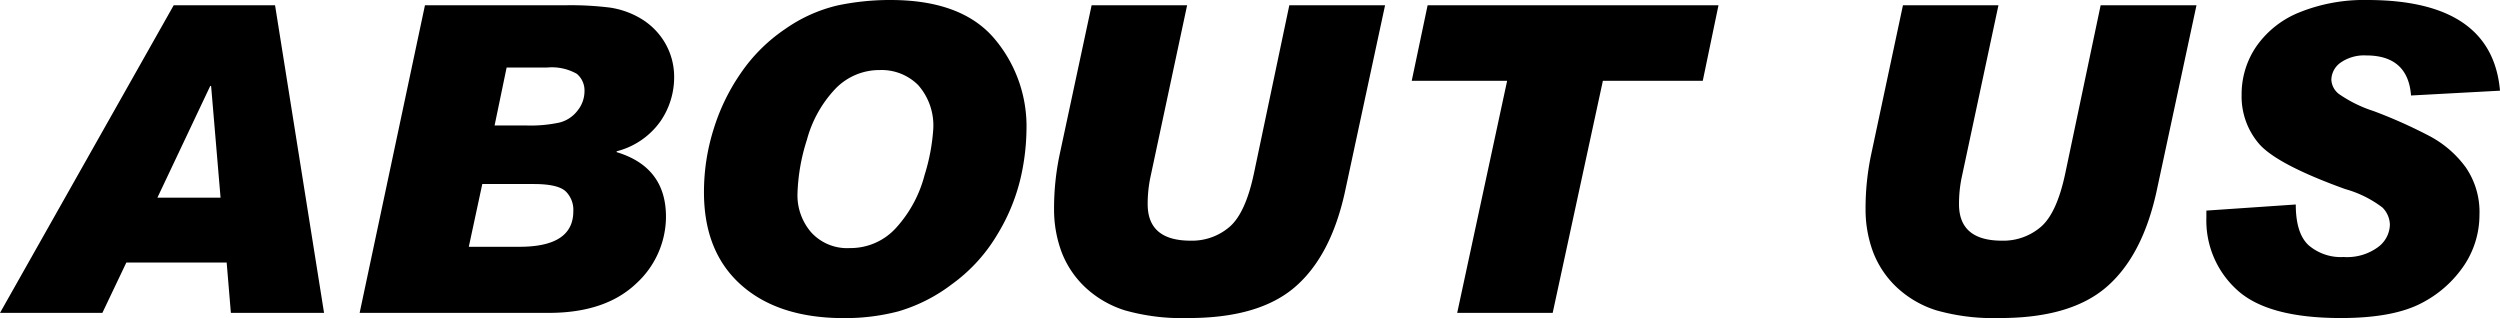
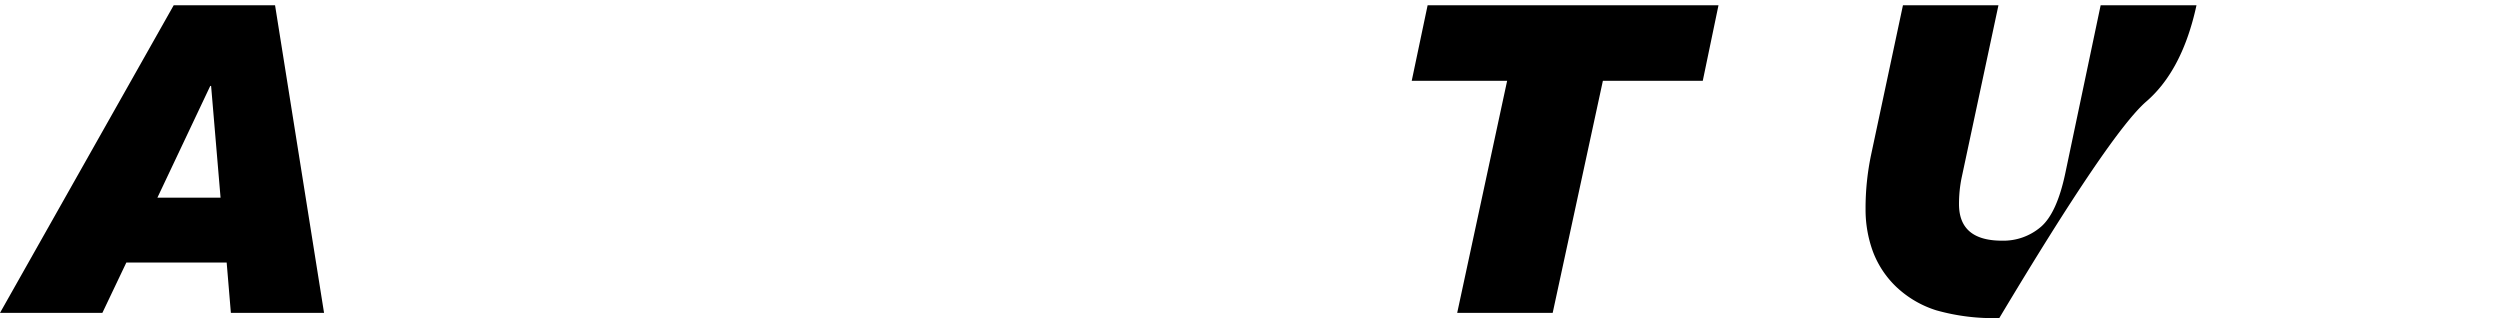
<svg xmlns="http://www.w3.org/2000/svg" viewBox="0 0 290.85 37.01">
  <title>アセット 27</title>
  <g id="レイヤー_2" data-name="レイヤー 2">
    <g id="レイヤー_3" data-name="レイヤー 3">
      <path d="M37.7,36.4H26.86l-.49-5.86H14.7L11.91,36.4H0L20.21.61H32ZM25.66,23l-1.1-13h-.1L18.31,23Z" />
-       <path d="M49.44.61h16.5a37.23,37.23,0,0,1,5,.27,9.84,9.84,0,0,1,3.73,1.35A8,8,0,0,1,77.43,5.1a7.83,7.83,0,0,1,1,3.91,9,9,0,0,1-1.6,5.11,8.92,8.92,0,0,1-5.09,3.48v.1q5.75,1.74,5.74,7.54A10.57,10.57,0,0,1,74,33Q70.41,36.4,63.84,36.4h-22Zm5.1,28.1h5.91q6.26,0,6.25-4.15a3,3,0,0,0-.9-2.31q-.92-.84-3.69-.84h-6Zm3-14.11H61.3a16,16,0,0,0,3.78-.34,3.81,3.81,0,0,0,2.14-1.43A3.58,3.58,0,0,0,68,10.64a2.53,2.53,0,0,0-.89-2.05,5.91,5.91,0,0,0-3.5-.73H58.94Z" />
-       <path d="M103.59,0q8.18,0,12,4.38a15.78,15.78,0,0,1,3.83,10.78,26.15,26.15,0,0,1-.7,5.63A22.48,22.48,0,0,1,116,27.33a19.2,19.2,0,0,1-5.26,5.74,19.17,19.17,0,0,1-6.21,3.15,24.51,24.51,0,0,1-6.33.79q-7.66,0-12-3.88t-4.3-10.89A24.27,24.27,0,0,1,83,15.1a23.71,23.71,0,0,1,3.17-6.57,19.38,19.38,0,0,1,5.2-5.17A17.59,17.59,0,0,1,97.45.63,29.68,29.68,0,0,1,103.59,0ZM98.88,28.86a7.13,7.13,0,0,0,5.43-2.42,14.51,14.51,0,0,0,3.26-6.09,22.87,22.87,0,0,0,1-5.24,7.1,7.1,0,0,0-1.74-5.2,6,6,0,0,0-4.46-1.76,7.1,7.1,0,0,0-5.21,2.21,13.82,13.82,0,0,0-3.28,5.89,22.61,22.61,0,0,0-1.1,6.26,6.58,6.58,0,0,0,1.61,4.54A5.65,5.65,0,0,0,98.88,28.86Z" />
-       <path d="M161.14.61,156.5,22.19q-1.63,7.57-5.84,11.2T138.19,37a24.27,24.27,0,0,1-7.34-.9,12,12,0,0,1-4.63-2.71,11.05,11.05,0,0,1-2.73-4.11,14.15,14.15,0,0,1-.86-4.95,30.26,30.26,0,0,1,.66-6.4L127,.61h11.11l-4.3,20.14a15.27,15.27,0,0,0-.29,3c0,2.84,1.67,4.25,5,4.25a6.69,6.69,0,0,0,4.53-1.61c1.24-1.07,2.19-3.16,2.84-6.25L150,.61Z" />
      <path d="M199.93.61,198.1,9.4H186.48l-5.84,27H169.53l5.81-27h-11.1L166.09.61Z" />
-       <path d="M255.54.61l-4.63,21.58q-1.64,7.57-5.84,11.2T232.6,37a24.27,24.27,0,0,1-7.34-.9,12,12,0,0,1-4.63-2.71,11.05,11.05,0,0,1-2.73-4.11,14.15,14.15,0,0,1-.86-4.95,30.26,30.26,0,0,1,.66-6.4L221.39.61H232.5l-4.3,20.14a15.27,15.27,0,0,0-.29,3c0,2.84,1.67,4.25,5,4.25a6.69,6.69,0,0,0,4.53-1.61c1.24-1.07,2.19-3.16,2.84-6.25L244.39.61Z" />
-       <path d="M290.85,10.55l-10.35.56c-.23-3.11-2-4.66-5.2-4.66a4.79,4.79,0,0,0-3,.84,2.5,2.5,0,0,0-1.07,2,2.23,2.23,0,0,0,.86,1.63,15.16,15.16,0,0,0,4.05,2,56.8,56.8,0,0,1,6.59,2.95,12.35,12.35,0,0,1,4.15,3.62A9.16,9.16,0,0,1,288.46,25a10.56,10.56,0,0,1-1.75,5.82,13.3,13.3,0,0,1-5,4.45Q278.4,37,272.34,37q-8.52,0-12.08-3.27a10.88,10.88,0,0,1-3.57-8.4v-.83l10.4-.71q0,3.35,1.48,4.73a5.75,5.75,0,0,0,4.09,1.38,6.09,6.09,0,0,0,4-1.15,3.35,3.35,0,0,0,1.38-2.61,2.92,2.92,0,0,0-.87-2A12.79,12.79,0,0,0,272.85,22q-7.87-2.84-10-5.23A8.46,8.46,0,0,1,260.79,11a9.82,9.82,0,0,1,1.72-5.61,11.15,11.15,0,0,1,5-3.95A20.06,20.06,0,0,1,275.39,0Q289.92,0,290.85,10.55Z" />
+       <path d="M255.54.61q-1.64,7.57-5.84,11.2T232.6,37a24.27,24.27,0,0,1-7.34-.9,12,12,0,0,1-4.63-2.71,11.05,11.05,0,0,1-2.73-4.11,14.15,14.15,0,0,1-.86-4.95,30.26,30.26,0,0,1,.66-6.4L221.39.61H232.5l-4.3,20.14a15.27,15.27,0,0,0-.29,3c0,2.84,1.67,4.25,5,4.25a6.69,6.69,0,0,0,4.53-1.61c1.24-1.07,2.19-3.16,2.84-6.25L244.39.61Z" />
    </g>
  </g>
</svg>